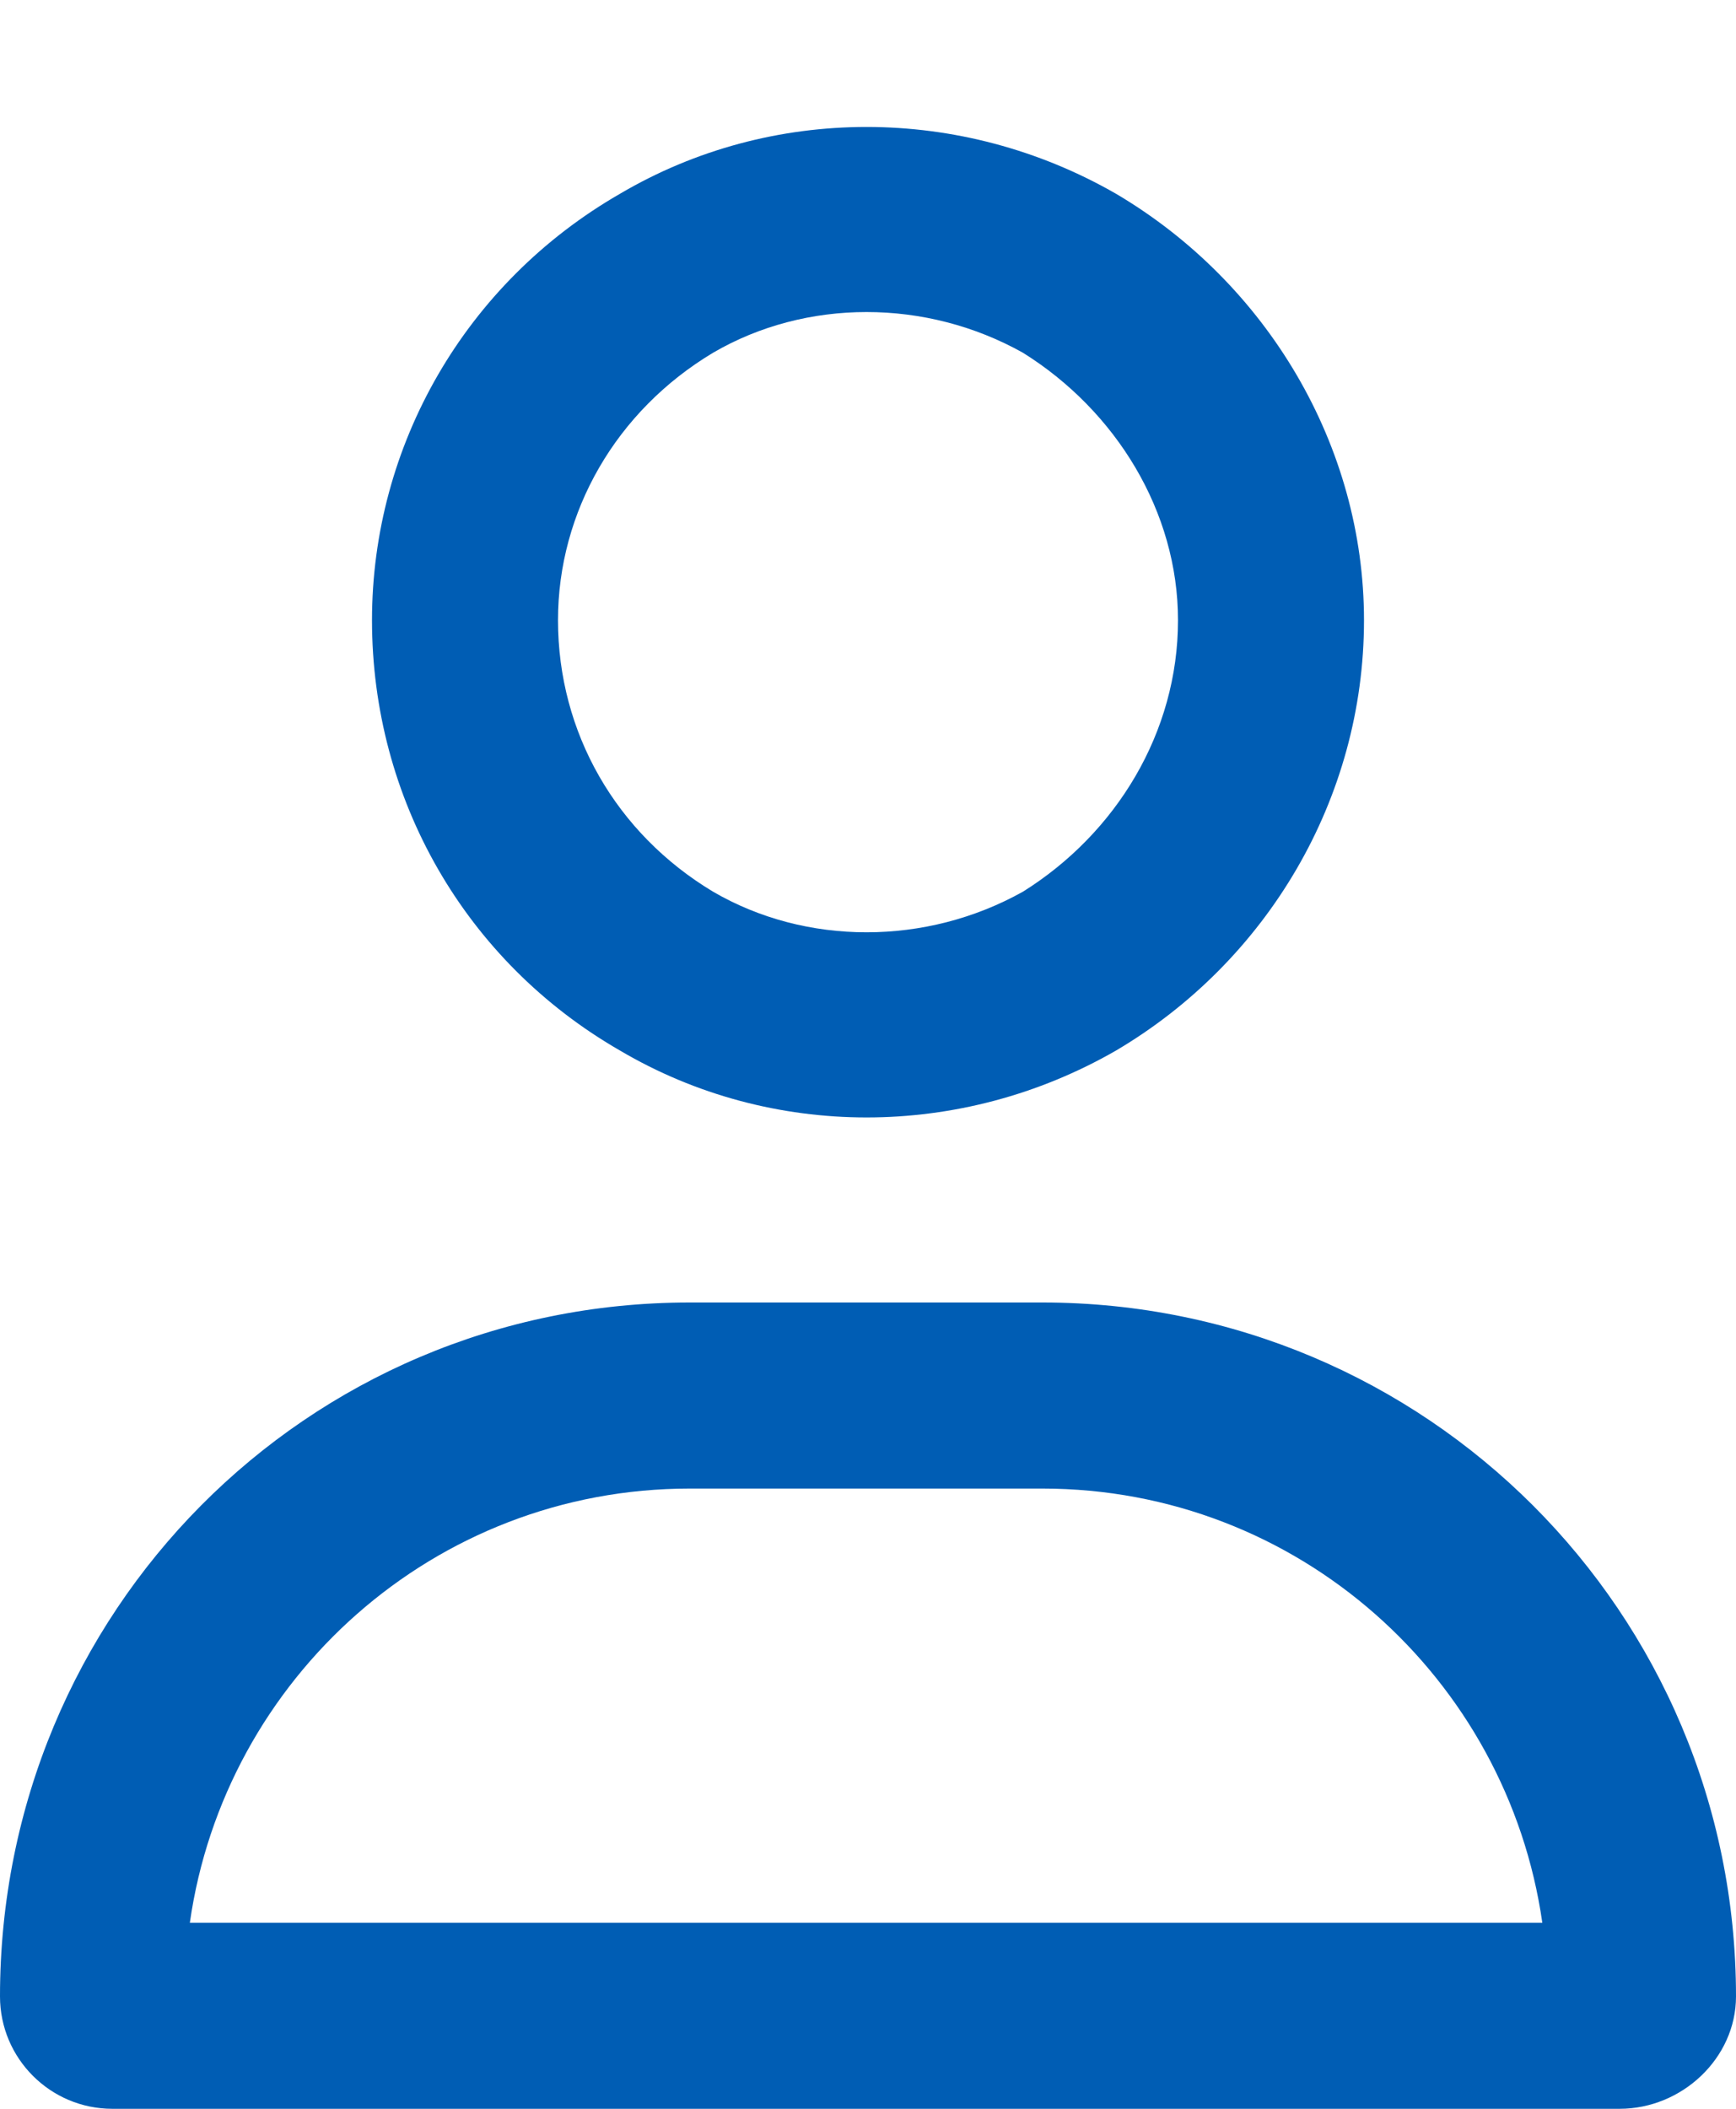
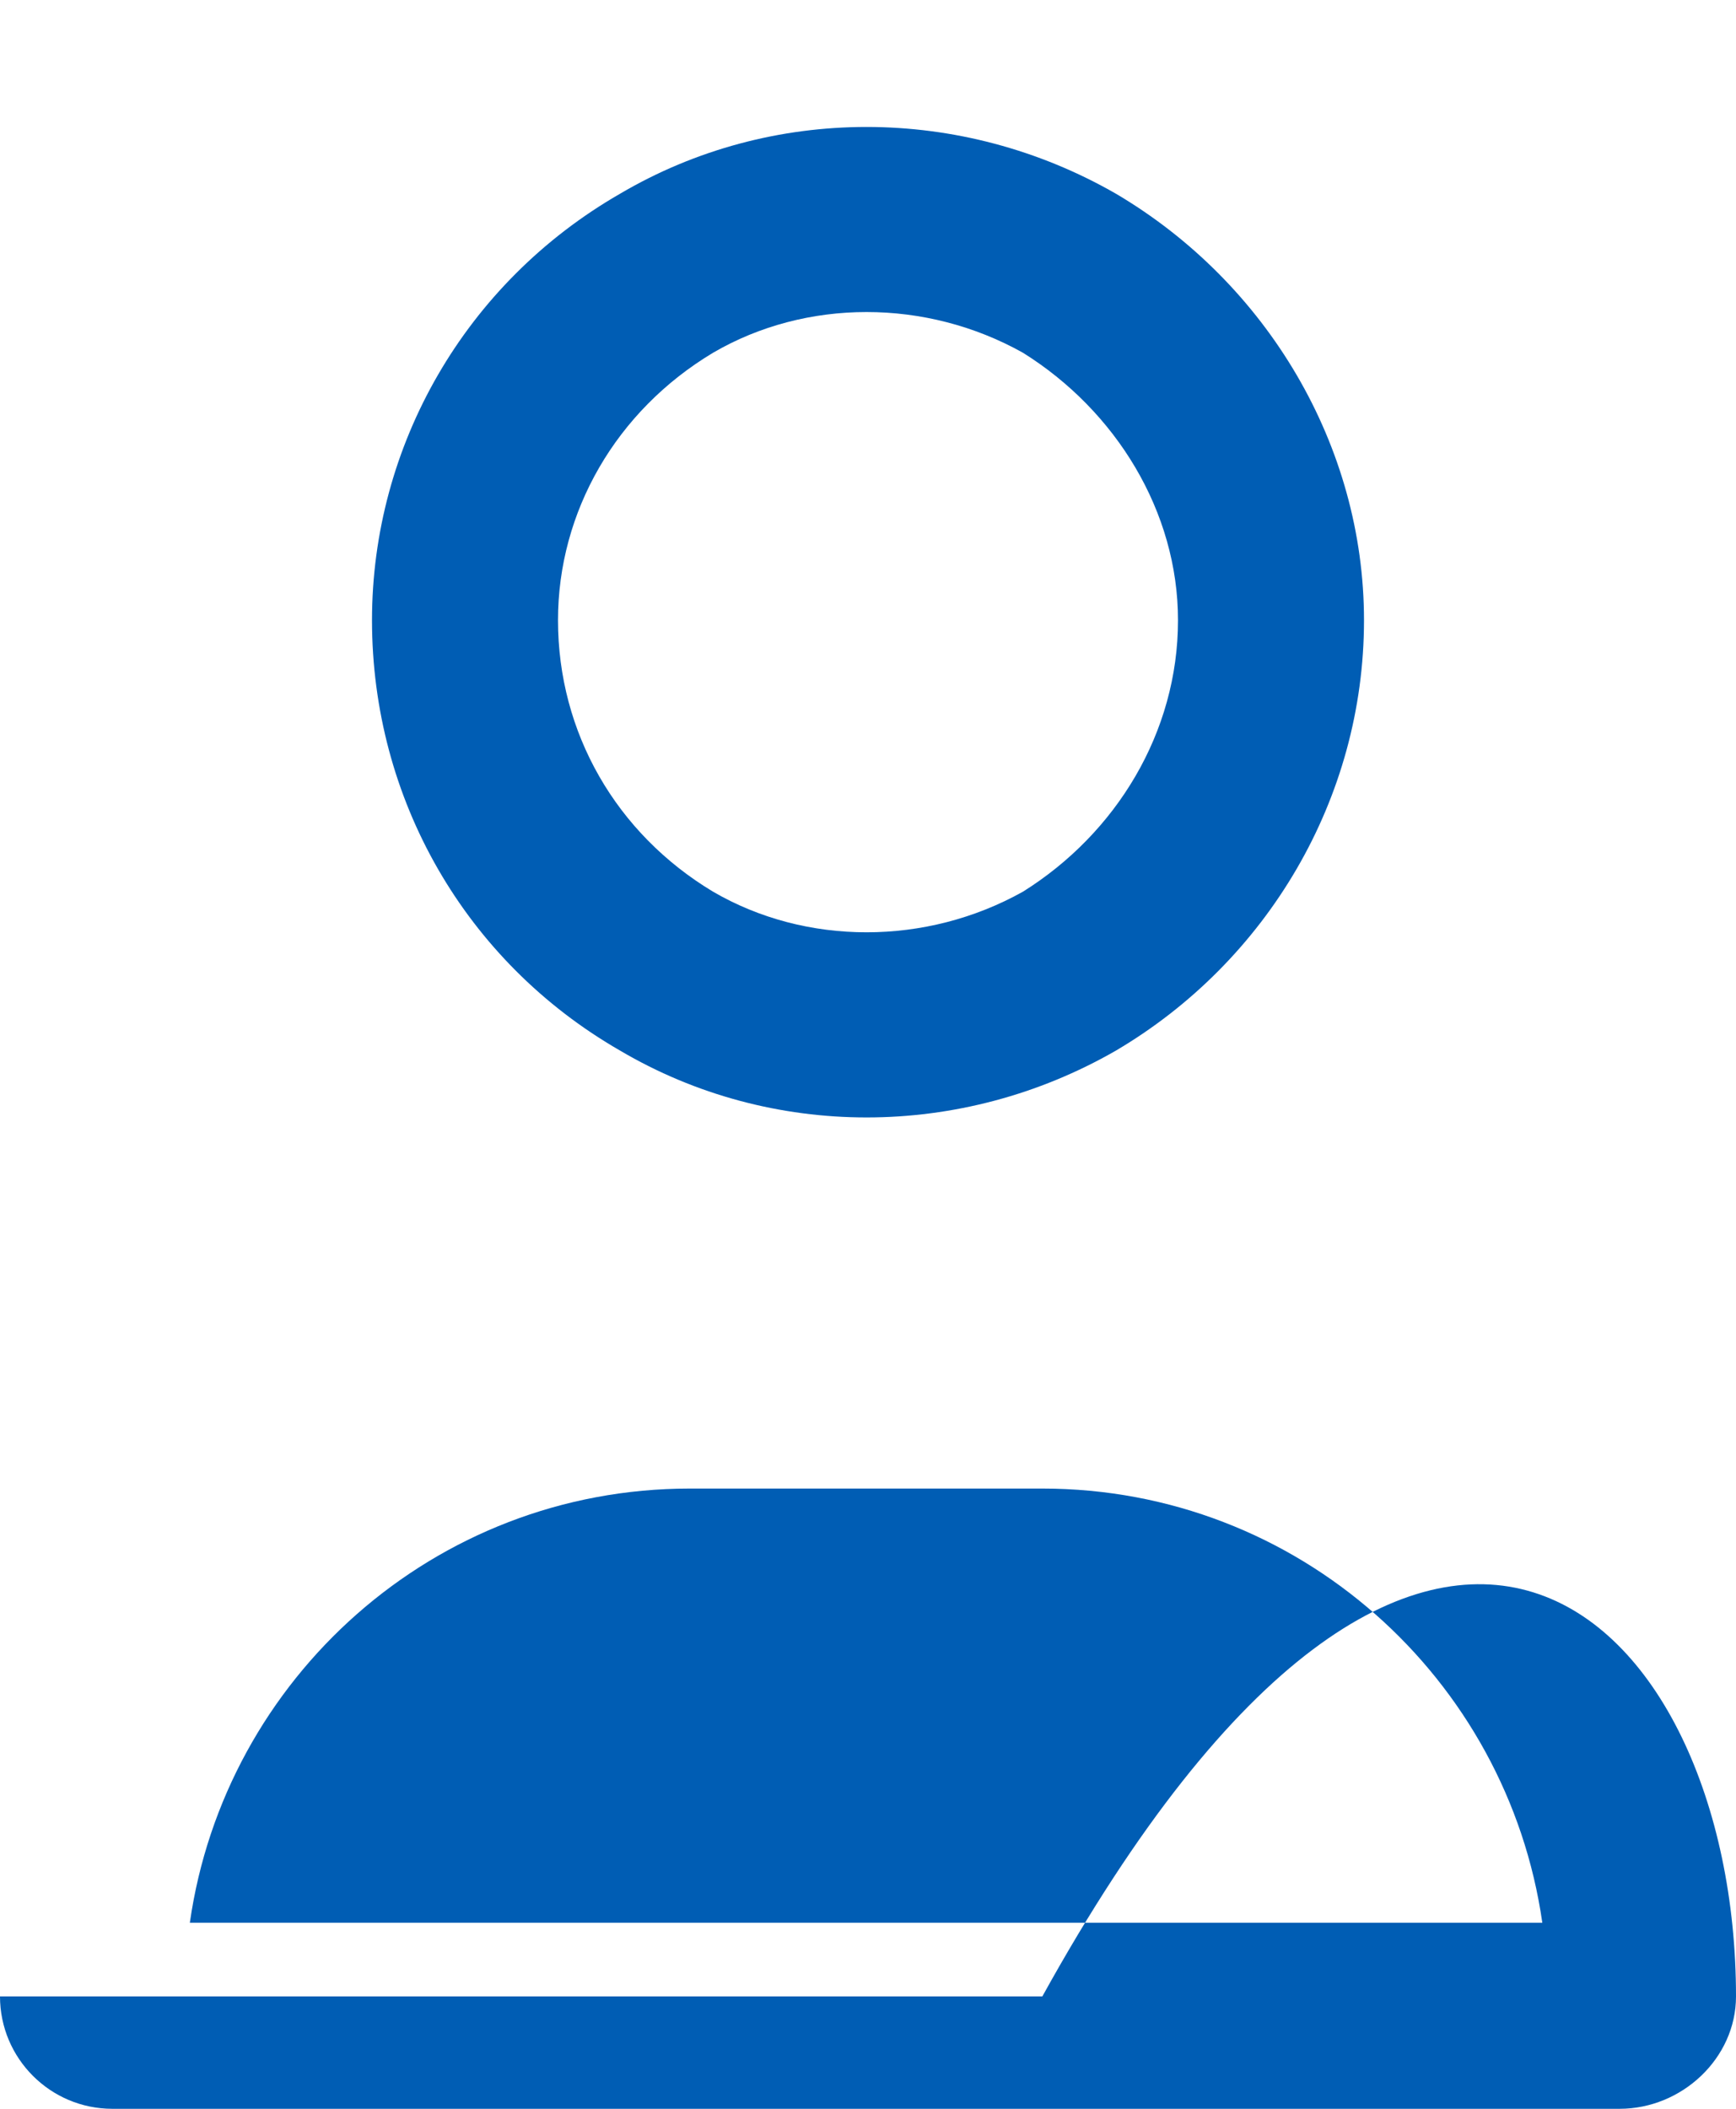
<svg xmlns="http://www.w3.org/2000/svg" width="14" height="17" viewBox="0 0 14 17" fill="none">
-   <path d="M9.5 5C9.5 4.125 9 3.312 8.25 2.844C7.469 2.406 6.5 2.406 5.75 2.844C4.969 3.312 4.5 4.125 4.5 5C4.5 5.906 4.969 6.719 5.75 7.188C6.5 7.625 7.469 7.625 8.25 7.188C9 6.719 9.5 5.906 9.5 5ZM3 5C3 3.594 3.75 2.281 5 1.562C6.219 0.844 7.75 0.844 9 1.562C10.219 2.281 11 3.594 11 5C11 6.438 10.219 7.75 9 8.469C7.75 9.188 6.219 9.188 5 8.469C3.75 7.75 3 6.438 3 5ZM1.531 15.5H12.438C12.156 13.531 10.469 12 8.406 12H5.562C3.5 12 1.812 13.531 1.531 15.5ZM0 16.094C0 13 2.469 10.5 5.562 10.5H8.406C11.5 10.5 14 13 14 16.094C14 16.594 13.562 17 13.062 17H0.906C0.406 17 0 16.594 0 16.094Z" fill="#005DB4" />
+   <path d="M9.5 5C9.5 4.125 9 3.312 8.25 2.844C7.469 2.406 6.5 2.406 5.75 2.844C4.969 3.312 4.5 4.125 4.5 5C4.5 5.906 4.969 6.719 5.75 7.188C6.5 7.625 7.469 7.625 8.25 7.188C9 6.719 9.5 5.906 9.5 5ZM3 5C3 3.594 3.75 2.281 5 1.562C6.219 0.844 7.75 0.844 9 1.562C10.219 2.281 11 3.594 11 5C11 6.438 10.219 7.75 9 8.469C7.75 9.188 6.219 9.188 5 8.469C3.75 7.75 3 6.438 3 5ZM1.531 15.5H12.438C12.156 13.531 10.469 12 8.406 12H5.562C3.5 12 1.812 13.531 1.531 15.5ZM0 16.094H8.406C11.5 10.5 14 13 14 16.094C14 16.594 13.562 17 13.062 17H0.906C0.406 17 0 16.594 0 16.094Z" fill="#005DB4" />
</svg>